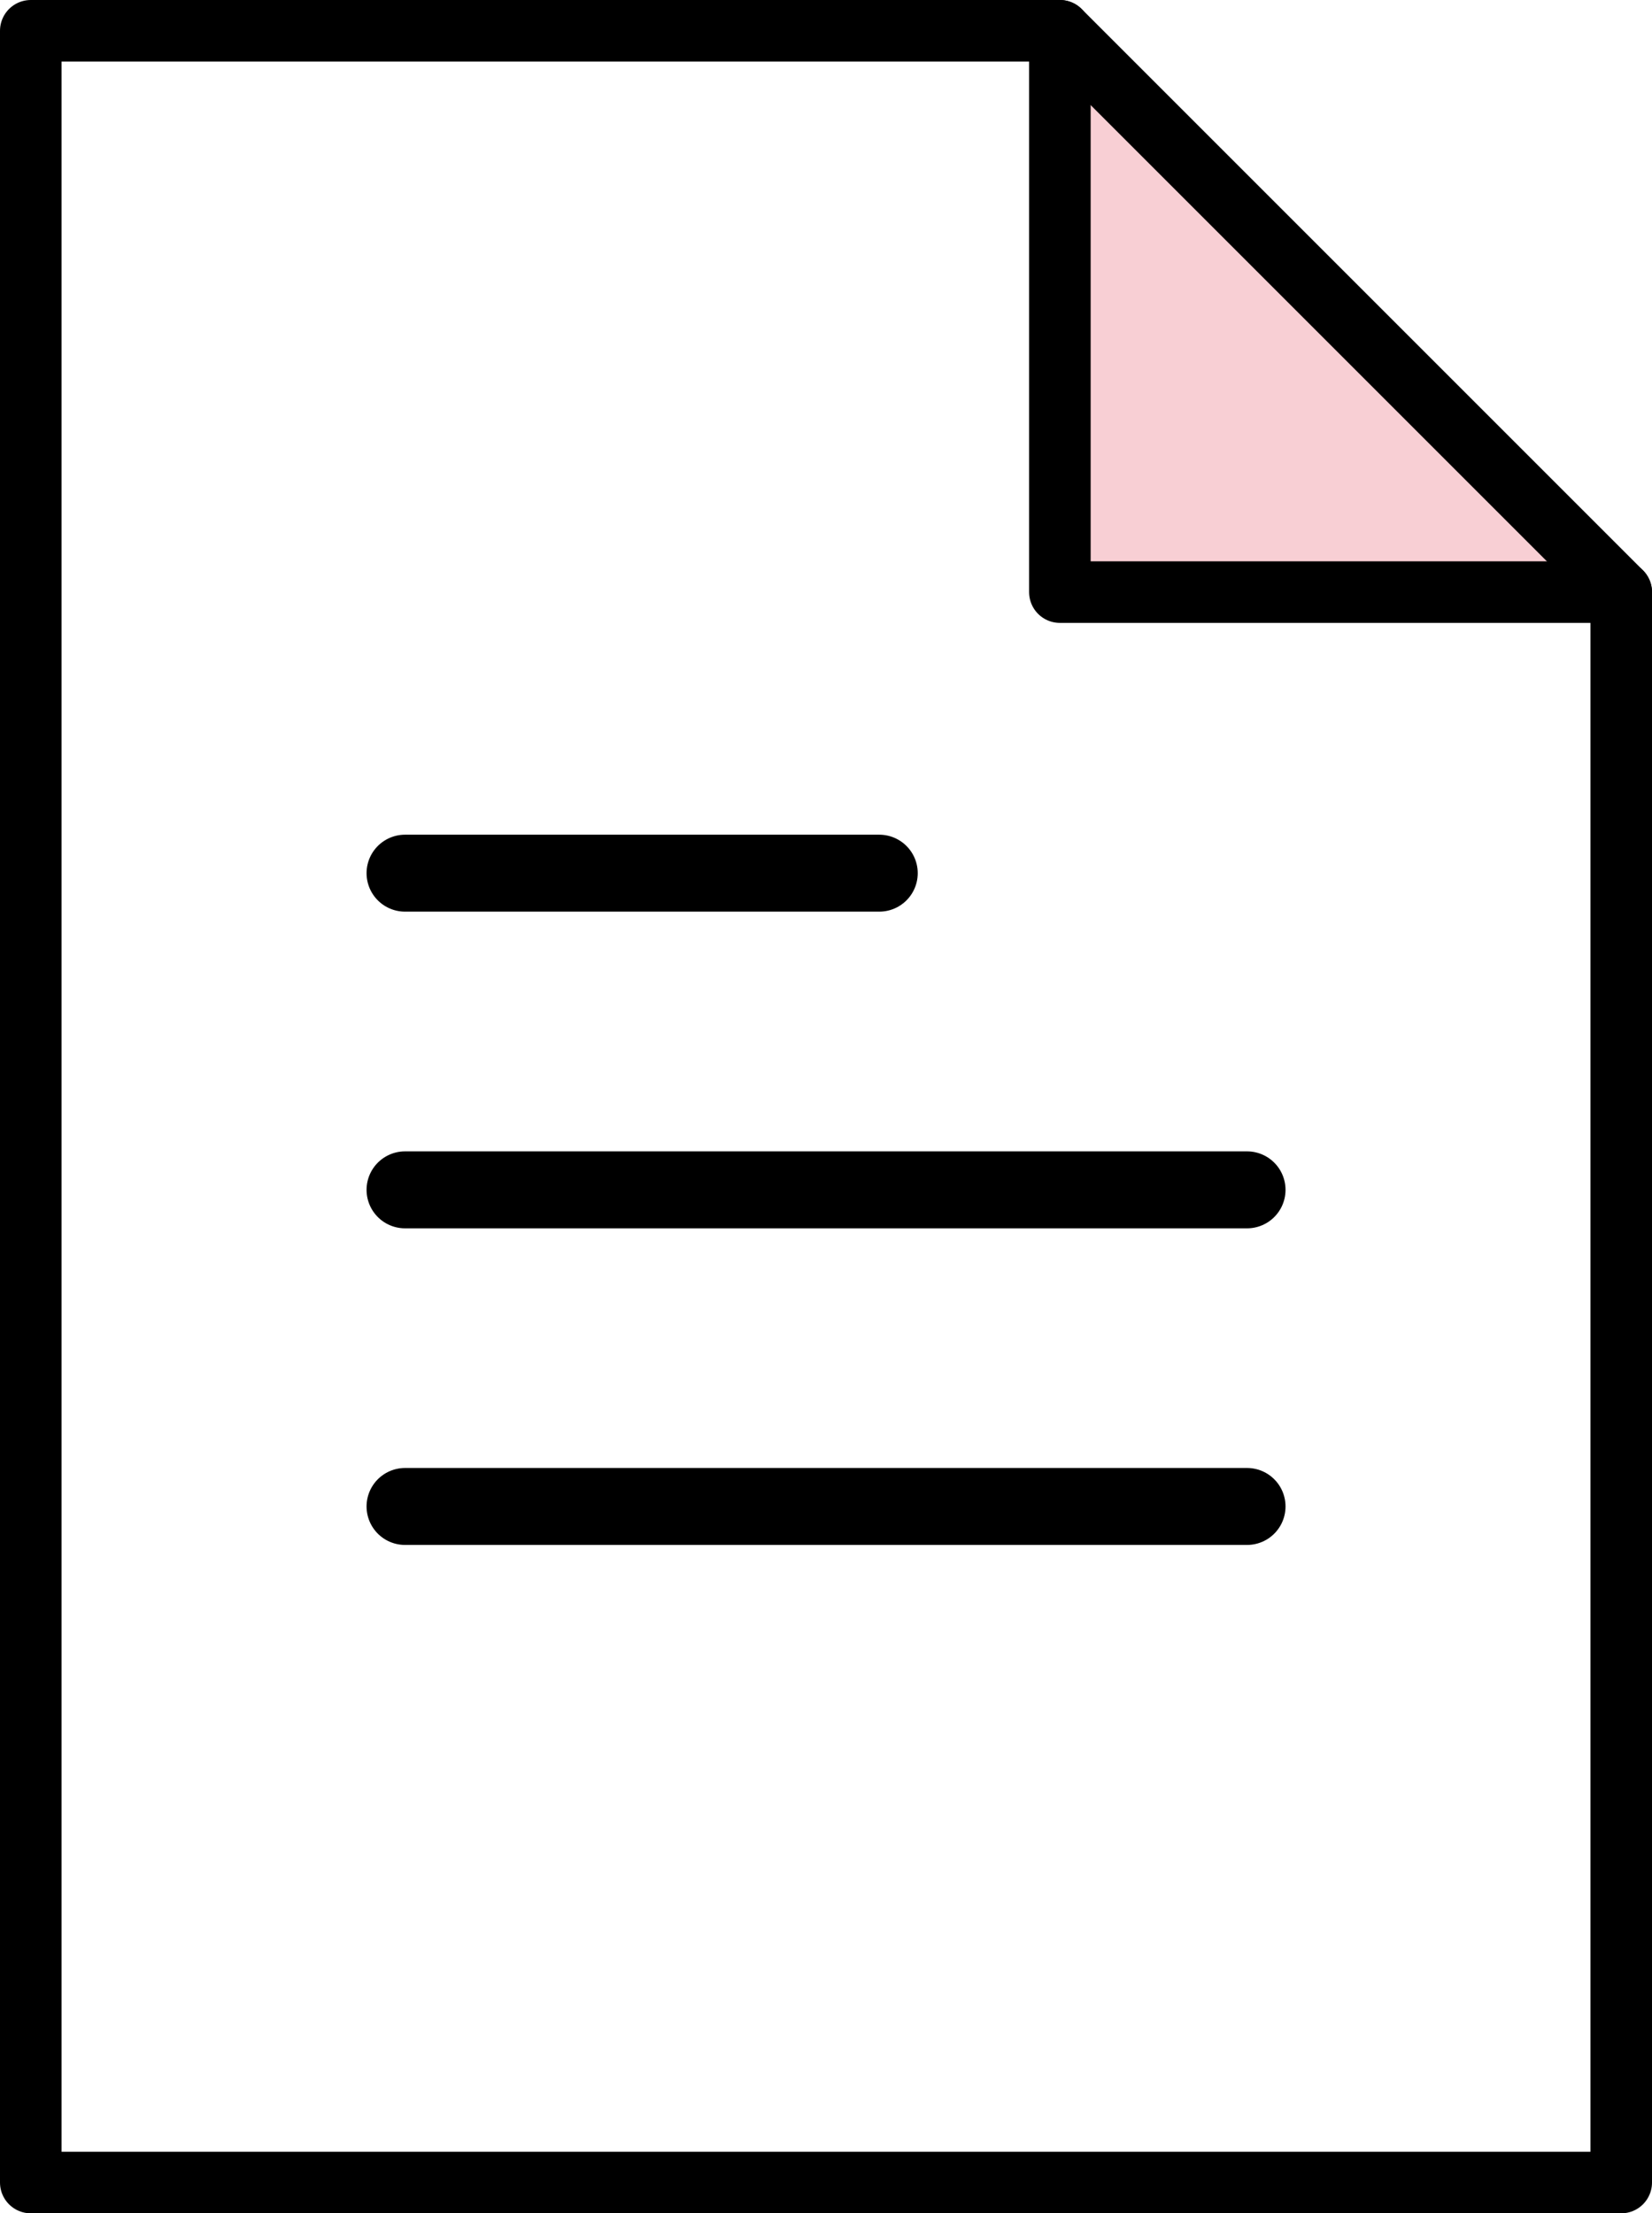
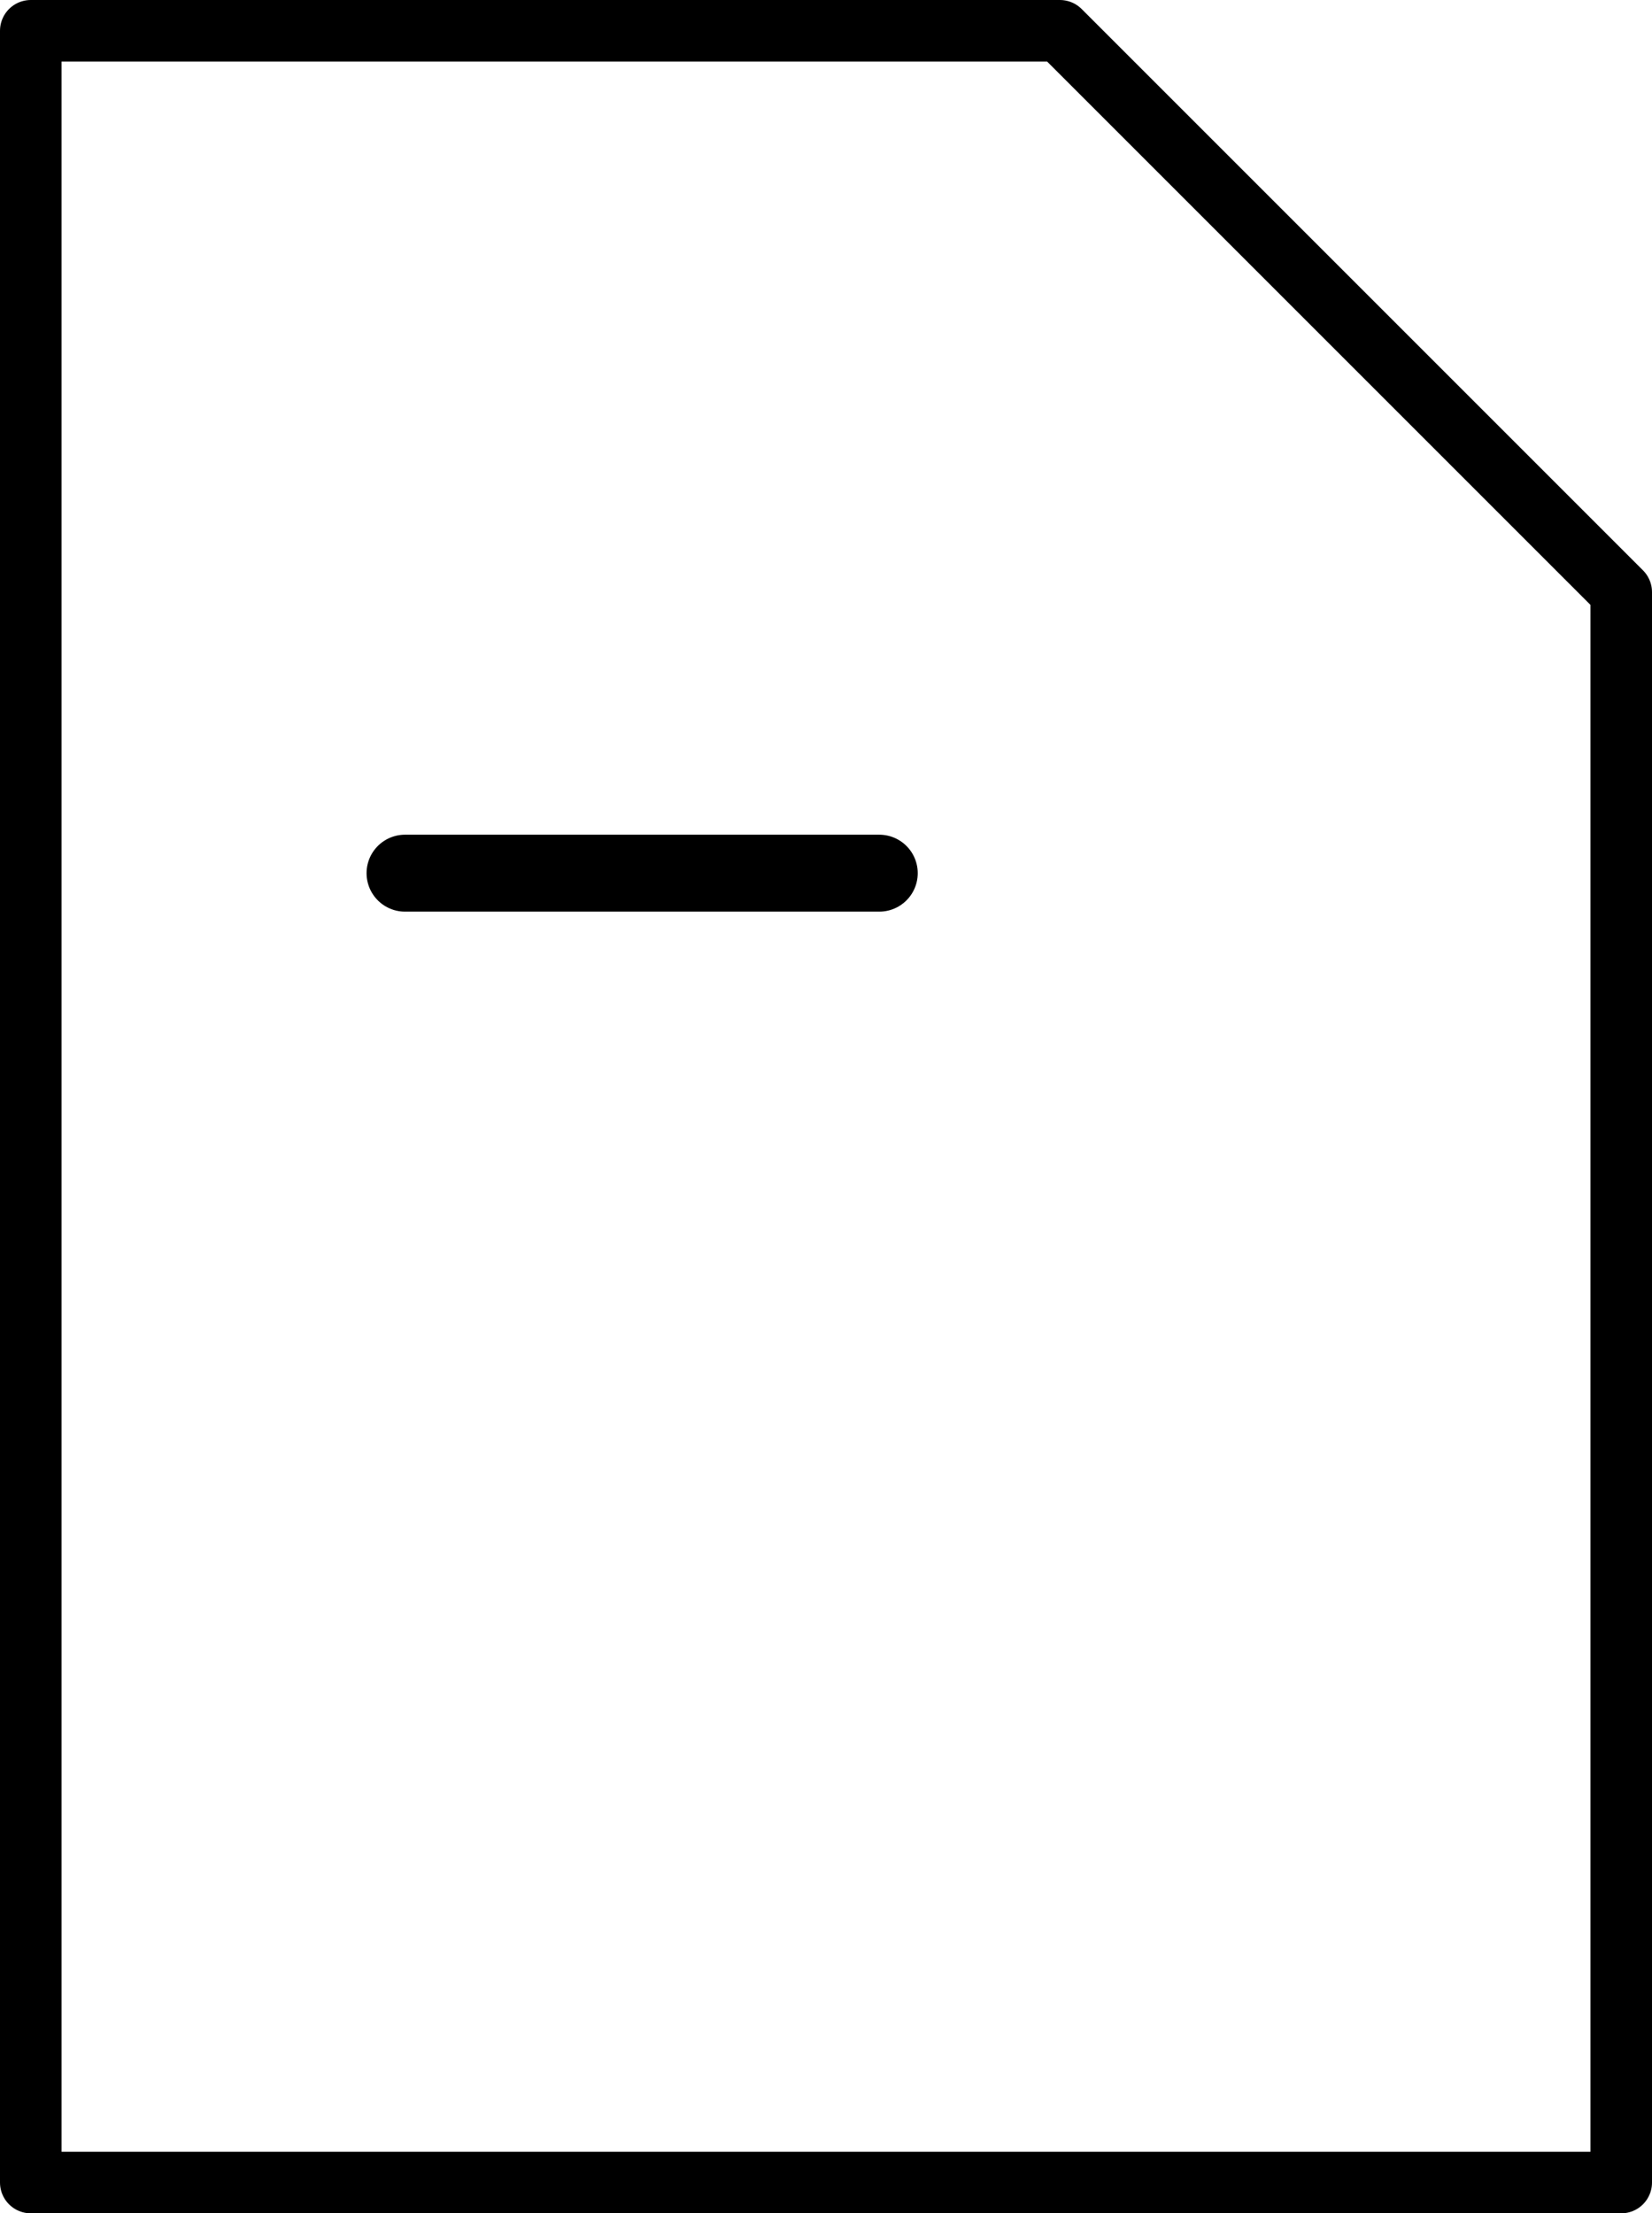
<svg xmlns="http://www.w3.org/2000/svg" width="21.466" height="28.76" viewBox="0 0 21.466 28.76">
  <g transform="translate(0.4 0.4)">
-     <path d="M11.5.5V7.794h7.294" transform="translate(1.872 -0.5)" fill="#f8cfd4" stroke="#000" stroke-linecap="round" stroke-linejoin="round" stroke-width="0.8" />
    <path d="M21.166,28.46H.5V.5H13.872l7.294,7.294Z" transform="translate(-0.5 -0.5)" fill="none" stroke="#000" stroke-linecap="round" stroke-linejoin="round" stroke-width="0.8" />
    <line x2="6.162" transform="translate(4.863 10.946)" fill="none" stroke="#000" stroke-linecap="round" stroke-miterlimit="10" stroke-width="1" />
-     <line x2="10.941" transform="translate(4.863 15.061)" fill="none" stroke="#000" stroke-linecap="round" stroke-miterlimit="10" stroke-width="1" />
-     <line x2="10.941" transform="translate(4.863 19.175)" fill="none" stroke="#000" stroke-linecap="round" stroke-miterlimit="10" stroke-width="1" />
  </g>
</svg>